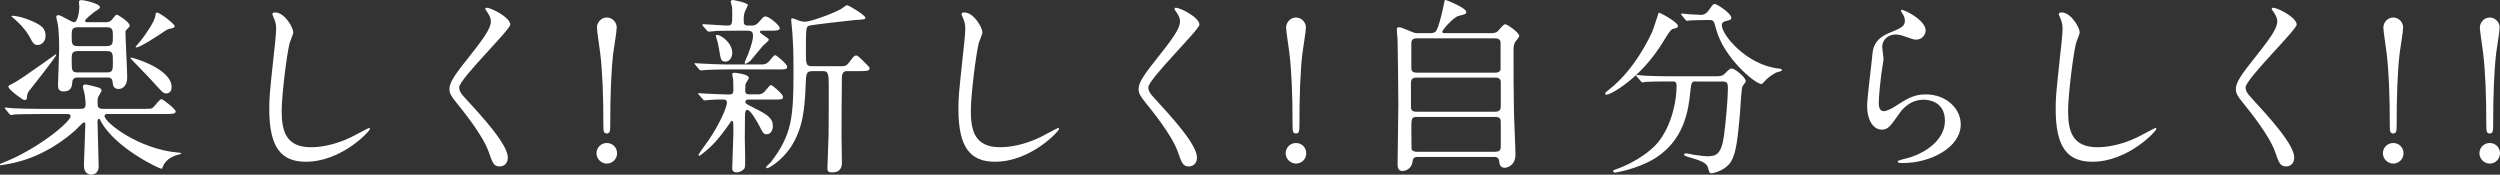
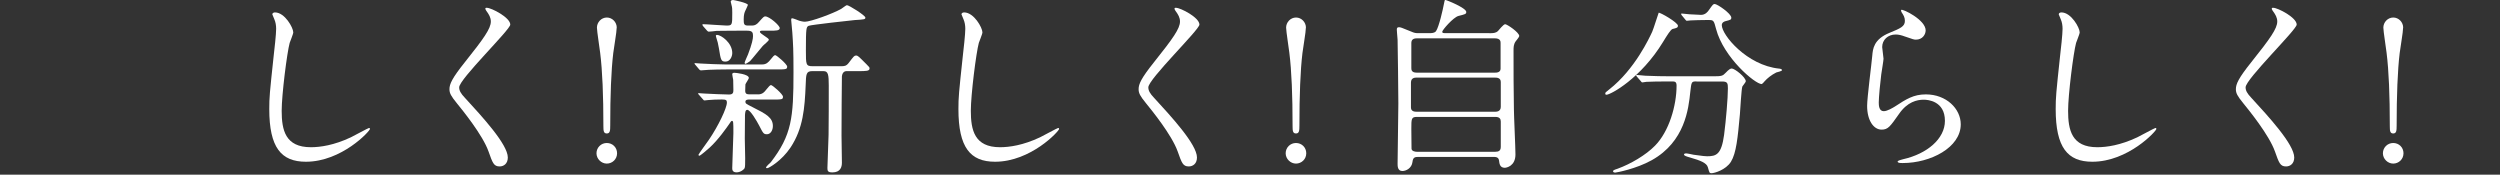
<svg xmlns="http://www.w3.org/2000/svg" viewBox="0 0 781.83 54.62">
  <rect x="0" y="0" width="781.83" height="54.62" fill="#333333" stroke="none" />
  <g fill="#fff">
-     <path d="m12.22 35.66c-5.25 0-6.98.12-7.57.12-.18.06-1.07.18-1.25.18-.24 0-.3-.18-.54-.42l-1.13-1.37c-.12-.12-.24-.3-.24-.36 0-.12.06-.18.18-.18.42 0 2.27.24 2.62.24 2.92.12 5.37.18 8.17.18h12.76c1.13 0 1.55-.3 1.55-1.61 0-.89-.12-1.67-.3-2.98-.06-.36-.54-1.97-.54-2.33 0-.3.06-.72.83-.72.48 0 3.58.83 4 .95.48.18 1.01.42 1.01.95 0 .18-.6 1.19-.72 1.43-.48.78-.54 1.01-.54 2.21 0 1.43.06 2.09 1.79 2.09h12.28c2.56 0 2.86 0 3.4-.54.42-.36 1.97-2.5 2.5-2.5s4.47 3.16 4.47 3.82c0 .83-1.25.83-3.22.83h-18.01c-.54 0-1.01 0-1.01.66 0 1.97 10.79 10.38 22.9 11.39.12 0 1.07.06 1.07.24s-.06.18-.72.36c-1.19.3-3.94 1.19-4.95 3.64-.3.72-.3.83-.54.83-.6 0-14.19-6.32-18.84-14.67-.36-.72-.48-.95-.71-.95-.42 0-.42.72-.42.83 0 2.27.36 12.05.36 14.07 0 2.56-2.21 2.56-2.33 2.56-.66 0-2.27-.36-2.27-2.68 0-2.09.42-11.21.42-13.06 0-.18 0-.6-.42-.6-.36 0-2.39 2.21-2.86 2.62-5.84 5.13-12.82 8.89-20.45 10.32-1.61.3-2.56.48-2.68.48-.18 0-.3-.06-.3-.24s.12-.24 1.01-.6c10.2-3.88 21.11-12.64 21.11-14.55 0-.66-.95-.66-1.37-.66h-8.5zm-3.76-5.31c-.06.36-.06.95-.83.95-.48 0-5.01-3.28-5.01-4.17 0-.36.18-.42 1.91-1.31 2.21-1.13 12.82-8.83 12.88-8.83s.18.06.18.18c0 .54-7.28 9.72-8.59 11.39-.54.72-.54 1.43-.54 1.79zm3.34-16.28c-1.13 0-1.55-.72-2.03-1.61-1.25-2.5-3.04-4.65-5.72-6.92-.18-.12-.36-.3-.48-.42 0-.12.12-.18.3-.18 1.43 0 3.64.66 5.01 1.19 4.29 1.73 5.37 2.74 5.37 5.13 0 1.37-.95 2.8-2.44 2.8zm20.93-7.1c.54 0 1.37 0 2.09-.6.24-.24 1.31-1.79 1.67-1.79.48 0 4.06 2.39 4.06 3.4 0 .3-.24.6-.48.83-.78.72-.83.78-.83 1.37 0 2.03.54 11.81.54 14.07 0 2.15-1.07 3.58-2.74 3.58s-1.73-1.43-1.79-1.91c-.12-1.55-.78-1.67-1.67-1.67h-9.24c-.48 0-1.61 0-1.73 1.37-.06 1.13-.18 2.98-2.74 2.98-1.73 0-1.73-1.31-1.73-1.91 0-1.61.36-9.54.36-11.33 0-.95 0-5.61-.48-8.11-.06-.3-.42-1.61-.42-1.97 0-.42.3-.54.71-.54.78 0 4.06 2.21 4.89 2.21 1.07 0 1.61-3.28 1.61-4.77 0-.24-.12-1.25-.12-1.49 0-.54.3-.66.89-.66s5.67 1.07 5.67 2.21c0 .36-.18.48-1.55 1.37-.42.3-3.1 2.33-3.1 2.92 0 .42.36.42 1.13.42h5.01zm.6 7.45c1.97 0 1.97-.95 1.97-2.86 0-2.15 0-3.04-1.97-3.04h-8.94c-1.97 0-1.97.89-1.97 2.74 0 2.39 0 3.16 1.97 3.16zm.06 8.23c1.91 0 1.91-.72 1.91-3.46 0-2.39 0-3.22-1.91-3.22h-9c-1.97 0-1.97.89-1.97 2.86 0 3.22 0 3.82 1.97 3.82zm18.61 6.56c-.95 0-1.13-.24-4.89-4.41-.95-1.07-6.32-6.5-6.32-6.62 0-.18.12-.18.18-.18.6 0 12.7 3.46 12.7 9.24 0 1.49-.89 1.97-1.67 1.97zm-9.36-14.37c-.18 0-.24-.12-.24-.18s1.49-1.79 1.79-2.15c1.49-1.97 4.17-5.78 4.41-7.57.12-.83.12-1.01.48-1.01.95 0 5.54 3.58 5.54 4.23 0 .48-.3.54-1.25.78-1.07.24-1.43.48-2.09.95-1.79 1.25-7.51 4.95-8.65 4.95z" />
-     <path d="m91.72 10.08c0 .6-1.01 2.86-1.13 3.34-.83 3.04-2.5 16.22-2.5 21.23 0 6.02 1.13 11.39 9.12 11.39 2.92 0 7.22-.6 12.52-3.1.89-.42 5.43-2.92 5.67-2.92s.3.18.3.3c0 .66-8.83 10.26-20.04 10.26-7.75 0-11.45-4.47-11.45-16.46 0-3.7.12-4.89 1.37-16.58.24-1.97.78-6.86.78-8.53 0-1.07-.18-2.09-.54-2.92-.06-.18-.66-1.55-.66-1.61 0-.42.48-.6.83-.6 3.1 0 5.72 4.83 5.72 6.2z" />
+     <path d="m91.72 10.08c0 .6-1.01 2.86-1.13 3.34-.83 3.04-2.5 16.22-2.5 21.23 0 6.02 1.13 11.39 9.12 11.39 2.92 0 7.22-.6 12.52-3.1.89-.42 5.43-2.92 5.67-2.92s.3.18.3.3c0 .66-8.83 10.26-20.04 10.26-7.75 0-11.45-4.47-11.45-16.46 0-3.7.12-4.89 1.37-16.58.24-1.97.78-6.86.78-8.53 0-1.07-.18-2.09-.54-2.92-.06-.18-.66-1.55-.66-1.61 0-.42.48-.6.83-.6 3.1 0 5.72 4.83 5.72 6.2" />
    <path d="m152.25 2.44c1.43 0 7.33 3.04 7.33 5.25 0 1.61-15.98 17.05-15.98 19.62 0 1.01.48 1.91 1.79 3.28 5.31 5.78 13.42 14.55 13.42 18.66 0 1.97-1.31 2.8-2.56 2.8-1.85 0-2.21-1.13-3.46-4.65-1.85-5.25-8.35-13.18-9.9-15.09-1.85-2.27-2.33-3.16-2.33-4.41 0-1.61.78-3.4 4.83-8.47 5.9-7.39 8.11-10.5 8.11-12.7 0-1.25-.54-2.15-1.49-3.46-.18-.3-.3-.54-.18-.72.06-.12.24-.12.42-.12z" />
    <path d="m186.54 47.94c0-1.79 1.43-3.22 3.22-3.22s3.22 1.37 3.22 3.22-1.49 3.22-3.22 3.22-3.22-1.49-3.22-3.22zm6.32-39.3c0 1.37-.89 6.32-1.07 7.93-.66 5.49-.95 13.3-.95 22.72 0 1.55-.06 2.45-1.07 2.45s-1.07-.83-1.07-2.33c0-9.54-.3-17.23-1.01-22.9-.12-1.19-1.01-6.8-1.01-7.87 0-1.67 1.37-3.16 3.1-3.16s3.1 1.49 3.1 3.16z" />
    <path d="m238.3 20.16c1.37 0 1.97-.66 2.74-1.61.6-.78 1.07-1.31 1.37-1.31.48 0 3.76 2.86 3.76 3.58 0 .89-.36.89-3.52.89h-15.33c-2.8 0-3.52.06-5.67.12-.36 0-2.09.18-2.45.18-.18 0-.36-.12-.48-.24l-1.31-1.55c-.18-.24-.24-.24-.24-.36 0-.06.18-.12.24-.12.18 0 1.37.12 1.61.12 2.33.12 5.84.3 7.93.3h11.33zm-1.31 9.36c1.37 0 1.97-.6 2.74-1.61.6-.72 1.07-1.31 1.37-1.31.48 0 3.76 2.86 3.76 3.64 0 .89-.3.89-3.52.89h-7.16c-.18 0-1.07 0-1.07.66 0 .6.18.66 2.15 1.67 4.41 2.21 6.44 3.34 6.44 5.96 0 1.31-.72 2.56-1.85 2.56-1.07 0-1.19-.3-2.45-2.74-.72-1.37-2.74-4.89-3.7-4.89-.66 0-.66.95-.72 1.61 0 .72-.06 6.26-.06 7.39 0 1.01.12 5.25.12 6.08 0 1.73 0 2.74-.18 3.16-.12.3-1.19 1.31-2.5 1.31s-1.37-.83-1.37-1.31c0-1.73.36-9.42.36-10.97 0-3.46 0-3.82-.48-3.82-.18 0-.48.42-.72.83-.95 1.37-3.52 5.07-6.26 7.57-.54.48-2.86 2.5-3.16 2.5-.18 0-.3-.12-.3-.3s2.74-3.94 3.28-4.71c2.92-4.29 5.61-9.9 5.61-11.63 0-.72-.24-.95-1.55-.95-1.67 0-2.98.06-4.29.18-.18 0-.95.12-1.13.12-.24 0-.36-.12-.48-.3l-1.37-1.55c-.18-.18-.18-.24-.18-.3 0-.12.12-.12.24-.12.06 0 1.49.12 1.79.12 2.74.12 5.84.3 7.63.3 1.25 0 1.37-.6 1.37-1.37 0-1.01-.06-2.21-.06-3.22-.06-.3-.3-1.55-.3-1.79 0-.36.48-.42.66-.42.42 0 4.53.42 4.53 1.61 0 .36-1.01 1.73-1.07 2.03 0 .24-.06 1.85-.06 2.09 0 .6.3 1.01 1.13 1.01h2.8zm-6.62-19.92c-3.94 0-5.61.06-6.32.06-.36.06-2.03.24-2.38.24-.24 0-.42-.18-.54-.3l-1.31-1.49c-.06-.12-.18-.3-.18-.36 0-.12.12-.18.24-.18 1.13 0 6.26.42 7.27.42 1.85 0 1.85-.12 1.85-4 0-.95 0-1.67-.24-2.44 0-.12-.24-.89-.24-1.01 0-.18.12-.54.72-.54.18 0 4.65.89 4.65 1.55 0 .12-.66 1.49-.77 1.73-.3.6-.54 1.31-.54 2.74s.06 1.97 1.31 1.97h1.37c.78 0 1.43-.36 2.03-1.07 1.43-1.61 1.61-1.79 2.03-1.79 1.31 0 4.53 2.86 4.53 3.64 0 .83-1.19.83-3.16.83h-2.56c-.18 0-.48.06-.48.36 0 .6 2.8 1.91 2.8 2.44 0 .42-1.67 1.67-1.91 1.97-.66.72-3.34 4.11-4 4.77-.48.36-1.25.83-1.43.83s-.24-.24-.24-.36c0-.24.89-2.21 1.07-2.62 1.25-3.28 1.55-4.83 1.55-5.72 0-1.07-.18-1.67-1.79-1.67h-3.34zm-6.14 1.31c1.25 0 4.77 2.44 4.77 5.67 0 1.13-.71 2.68-2.09 2.68s-1.49-.36-2.09-4.17c-.3-1.67-.36-1.91-.89-3.58 0-.12-.12-.42 0-.48.12-.12.24-.12.3-.12zm29.82 11.33c-1.97 0-1.97.95-2.09 4.35-.3 7.16-.77 13.54-4.71 19.5-2.8 4.23-6.86 6.5-7.27 6.5-.18 0-.42 0-.42-.18 0-.36 1.25-1.43 1.49-1.67 6.56-8.53 7.1-13.89 7.1-28.15 0-7.04-.12-8.71-.36-12.34-.06-.66-.36-3.76-.36-4s0-.54.3-.54c.36 0 1.91.66 2.27.78.48.12 1.07.3 1.73.3 1.79 0 8.83-2.56 11.39-4.05.3-.18 1.49-1.13 1.73-1.13.66 0 5.78 3.22 5.78 3.88 0 .54-.24.6-3.34.78-1.37.12-13.66 1.49-14.37 1.79-.77.36-.89.6-.89 7.69 0 4.47 0 4.95 2.09 4.95h8.88c1.01 0 1.67 0 2.5-1.13 1.49-1.97 1.67-2.21 2.21-2.21.6 0 .83.3 3.22 2.68.95.95 1.01 1.01 1.01 1.37 0 .83-1.13.83-3.52.83h-3.76c-.42 0-1.25.3-1.37 1.67-.06.42-.12 17.23-.12 18.49 0 1.37.12 7.27.12 8.47 0 1.31-.42 3.04-2.98 3.04-1.43 0-1.55-.48-1.55-1.37 0-.6.18-5.43.36-10.38.06-2.21.06-12.34.06-15.44 0-3.28-.18-4.47-1.55-4.47h-3.58z" />
    <path d="m307.24 10.08c0 .6-1.01 2.86-1.13 3.34-.83 3.04-2.5 16.22-2.5 21.23 0 6.02 1.13 11.39 9.12 11.39 2.92 0 7.22-.6 12.52-3.1.89-.42 5.43-2.92 5.67-2.92s.3.18.3.3c0 .66-8.83 10.26-20.04 10.26-7.75 0-11.45-4.47-11.45-16.46 0-3.7.12-4.89 1.37-16.58.24-1.97.78-6.86.78-8.53 0-1.07-.18-2.09-.54-2.92-.06-.18-.66-1.55-.66-1.61 0-.42.48-.6.83-.6 3.1 0 5.72 4.83 5.72 6.2z" />
    <path d="m367.77 2.44c1.43 0 7.33 3.04 7.33 5.25 0 1.61-15.98 17.05-15.98 19.62 0 1.01.48 1.91 1.79 3.28 5.31 5.78 13.42 14.55 13.42 18.66 0 1.97-1.31 2.8-2.56 2.8-1.85 0-2.21-1.13-3.46-4.65-1.85-5.25-8.35-13.18-9.9-15.09-1.85-2.27-2.33-3.16-2.33-4.41 0-1.61.78-3.4 4.83-8.47 5.9-7.39 8.11-10.5 8.11-12.7 0-1.25-.54-2.15-1.49-3.46-.18-.3-.3-.54-.18-.72.06-.12.24-.12.42-.12z" />
    <path d="m402.07 47.94c0-1.79 1.43-3.22 3.22-3.22s3.22 1.37 3.22 3.22-1.49 3.22-3.22 3.22-3.22-1.49-3.22-3.22zm6.32-39.3c0 1.37-.89 6.32-1.07 7.93-.66 5.49-.95 13.3-.95 22.72 0 1.55-.06 2.45-1.07 2.45s-1.07-.83-1.07-2.33c0-9.54-.3-17.23-1.01-22.9-.12-1.19-1.01-6.8-1.01-7.87 0-1.67 1.37-3.16 3.1-3.16s3.1 1.49 3.1 3.16z" />
    <path d="m465.76 10.38c1.13 0 1.97 0 2.68-.66.3-.3 1.73-2.15 2.27-2.15.6 0 4.41 2.56 4.41 3.7 0 .3-.95 1.43-1.13 1.67-.66.95-.66 1.85-.66 2.92 0 5.96 0 12.4.12 18.43 0 1.97.48 11.81.48 14.01 0 3.64-2.8 4.17-3.34 4.17-1.55 0-1.67-1.31-1.79-2.21-.12-1.19-1.07-1.19-1.91-1.19h-23.02c-1.31 0-1.97 0-2.15 1.61-.24 1.91-1.97 2.8-3.16 2.8-1.49 0-1.49-1.55-1.49-2.27 0-2.68.24-15.86.24-18.84 0-1.55-.18-19.02-.24-19.92-.12-1.73-.24-2.68-.24-3.16 0-.42.06-.78.66-.78.48 0 .83.12 3.7 1.31 1.25.54 1.49.54 2.45.54h3.46c.6 0 1.49 0 1.97-.6.95-1.31 2.21-7.04 2.44-8.29.24-1.31.3-1.49.48-1.49.36 0 6.56 2.5 6.56 3.76 0 .66-.36.72-2.45 1.25-1.61.42-5.07 4.41-5.07 4.95 0 .42.36.42 1.19.42h13.54zm-22.78 13.89c-.42 0-1.73 0-1.73 1.55v7.81c0 1.31 1.31 1.31 1.79 1.31h24.63c1.43 0 1.67-.95 1.67-1.49v-7.81c0-1.37-1.31-1.37-1.85-1.37zm.12-12.28c-1.19 0-1.73.48-1.73 1.49v7.75c0 .54 0 1.49 1.67 1.49h24.45c.48 0 1.79 0 1.79-1.25v-7.99c0-.48 0-1.49-1.79-1.49zm24.45 35.48c1.19 0 1.79-.36 1.79-1.55v-7.93c0-.78-.36-1.43-1.67-1.43h-24.57c-1.73 0-1.73.6-1.73 3.76 0 .3.06 5.84.06 6.2.06.72 1.01.95 1.73.95z" />
    <path d="m524.74 8.05c0 .6-.42.72-1.67 1.01-.6.18-1.67 1.91-2.98 4.05-6.92 11.39-16.4 16.52-17.71 16.52-.24 0-.36-.12-.36-.36 0-.36.12-.42 1.25-1.31 8.05-6.32 12.58-16.22 13.42-18.01.42-.89 1.97-5.96 2.03-5.96.42-.18 6.02 3.04 6.02 4.05zm5.78 17.41c-1.55 0-1.55.12-1.91 3.28-.54 5.25-1.67 15.56-12.04 21.35-4.89 2.74-11.09 3.88-11.39 3.88-.18 0-.72 0-.72-.42 0-.3.3-.42 1.37-.77 4.12-1.49 8.89-4.29 11.75-7.22 4.41-4.47 6.74-12.58 6.74-18.78 0-1.31-.6-1.31-1.49-1.31h-1.79c-2.21 0-5.07.06-6.14.12-.24.06-1.07.18-1.25.18-.24 0-.36-.18-.54-.42l-1.19-1.37c-.18-.24-.24-.3-.24-.36 0-.12.06-.18.24-.18.42 0 2.21.24 2.62.24 2.92.12 5.37.18 8.17.18h13.06c2.68 0 2.98-.12 3.94-1.13.89-.95 1.43-1.31 1.85-1.31.95 0 4.41 2.74 4.41 4 0 .3-.95 1.37-1.07 1.61-.3.6-.66 7.39-.78 8.77-.66 7.22-1.13 12.11-2.8 14.79-1.61 2.56-5.19 3.58-6.08 3.58-.66 0-.66-.18-1.13-1.85-.36-1.37-2.39-2.15-5.49-3.04-1.31-.36-1.97-.6-1.97-.95s.54-.36.66-.36c.42 0 2.03.36 2.33.42 3.16.42 3.52.48 4.23.48 2.86 0 4.47-.54 5.31-6.68.6-4.59 1.19-11.51 1.19-14.55 0-1.61-.12-2.15-1.79-2.15h-8.05zm2.98-19.2c-1.49 0-3.52.06-4.77.12-.18 0-1.01.12-1.19.12s-.24-.06-.48-.36l-1.13-1.37c-.12-.12-.18-.3-.18-.42 0-.06.06-.12.18-.12.36 0 2.09.24 2.45.24.66.06 3.16.18 3.58.18 1.37 0 2.15-1.01 2.5-1.55 1.19-1.67 1.31-1.85 1.79-1.85.78 0 5.19 2.98 5.19 4.29 0 .6-.18.66-1.79 1.07-.3.06-1.19.36-1.19 1.25 0 3.1 7.87 12.58 17.95 13.6.18 0 .89.12.89.48 0 .3-1.55.66-1.79.72-1.55.78-2.86 1.85-3.64 2.74-.12.18-.78.89-.95.89-2.03 0-11.87-8.23-14.25-17.23-.66-2.56-.78-2.8-2.15-2.8h-1.01z" />
    <path d="m602.21 9.54c0 1.19-.95 2.86-3.04 2.86-.54 0-.83-.06-3.52-1.01-.95-.36-1.91-.6-2.8-.6-2.44 0-4.23 1.67-4.23 3.94 0 .54.42 3.1.42 3.64s-.6 4.05-.71 4.89c-.3 2.21-.78 7.27-.78 8.77 0 .89.06 2.74 1.55 2.74 1.13 0 2.86-1.07 3.46-1.43 3.64-2.39 5.9-3.82 9.72-3.82 6.38 0 10.91 4.47 10.91 9.36 0 7.28-9.48 12.11-18.13 12.11-.78 0-1.61 0-1.61-.48 0-.3 1.31-.6 1.73-.72 7.45-1.67 13.06-6.38 13.06-11.99 0-6.26-5.43-6.62-6.62-6.62-2.09 0-5.13.66-7.75 4.47-2.74 3.88-3.4 4.89-5.43 4.89-2.5 0-4.53-2.86-4.53-7.45 0-2.5 1.43-13.48 1.61-15.68.18-2.09.42-5.13 5.43-7.16 3.34-1.37 4.77-1.97 4.77-3.7 0-1.13-.42-1.79-1.01-2.68-.12-.24-.3-.6-.12-.78.42-.36 7.63 3.1 7.63 6.44z" />
    <path d="m650.39 10.08c0 .6-1.01 2.86-1.13 3.34-.83 3.04-2.5 16.22-2.5 21.23 0 6.02 1.13 11.39 9.12 11.39 2.92 0 7.22-.6 12.52-3.1.89-.42 5.43-2.92 5.67-2.92s.3.18.3.3c0 .66-8.83 10.26-20.04 10.26-7.75 0-11.45-4.47-11.45-16.46 0-3.7.12-4.89 1.37-16.58.24-1.97.78-6.86.78-8.53 0-1.07-.18-2.09-.54-2.92-.06-.18-.66-1.55-.66-1.61 0-.42.48-.6.83-.6 3.1 0 5.72 4.83 5.72 6.2z" />
    <path d="m710.92 2.44c1.43 0 7.33 3.04 7.33 5.25 0 1.61-15.98 17.05-15.98 19.62 0 1.01.48 1.91 1.79 3.28 5.31 5.78 13.42 14.55 13.42 18.66 0 1.97-1.31 2.8-2.56 2.8-1.85 0-2.21-1.13-3.46-4.65-1.85-5.25-8.35-13.18-9.9-15.09-1.85-2.27-2.33-3.16-2.33-4.41 0-1.61.78-3.4 4.83-8.47 5.9-7.39 8.11-10.5 8.11-12.7 0-1.25-.54-2.15-1.49-3.46-.18-.3-.3-.54-.18-.72.06-.12.24-.12.42-.12z" />
    <path d="m745.21 47.94c0-1.79 1.43-3.22 3.22-3.22s3.22 1.37 3.22 3.22-1.49 3.22-3.22 3.22-3.22-1.49-3.22-3.22zm6.32-39.3c0 1.37-.89 6.32-1.07 7.93-.66 5.49-.95 13.3-.95 22.72 0 1.55-.06 2.45-1.07 2.45s-1.07-.83-1.07-2.33c0-9.54-.3-17.23-1.01-22.9-.12-1.19-1.01-6.8-1.01-7.87 0-1.67 1.37-3.16 3.1-3.16s3.1 1.49 3.1 3.16z" />
-     <path d="m775.39 47.94c0-1.79 1.43-3.22 3.22-3.22s3.22 1.37 3.22 3.22-1.49 3.22-3.22 3.22-3.22-1.49-3.22-3.22zm6.32-39.3c0 1.37-.89 6.32-1.07 7.93-.66 5.49-.95 13.3-.95 22.72 0 1.55-.06 2.45-1.07 2.45s-1.07-.83-1.07-2.33c0-9.54-.3-17.23-1.01-22.9-.12-1.19-1.01-6.8-1.01-7.87 0-1.67 1.37-3.16 3.1-3.16s3.1 1.49 3.1 3.16z" />
  </g>
</svg>